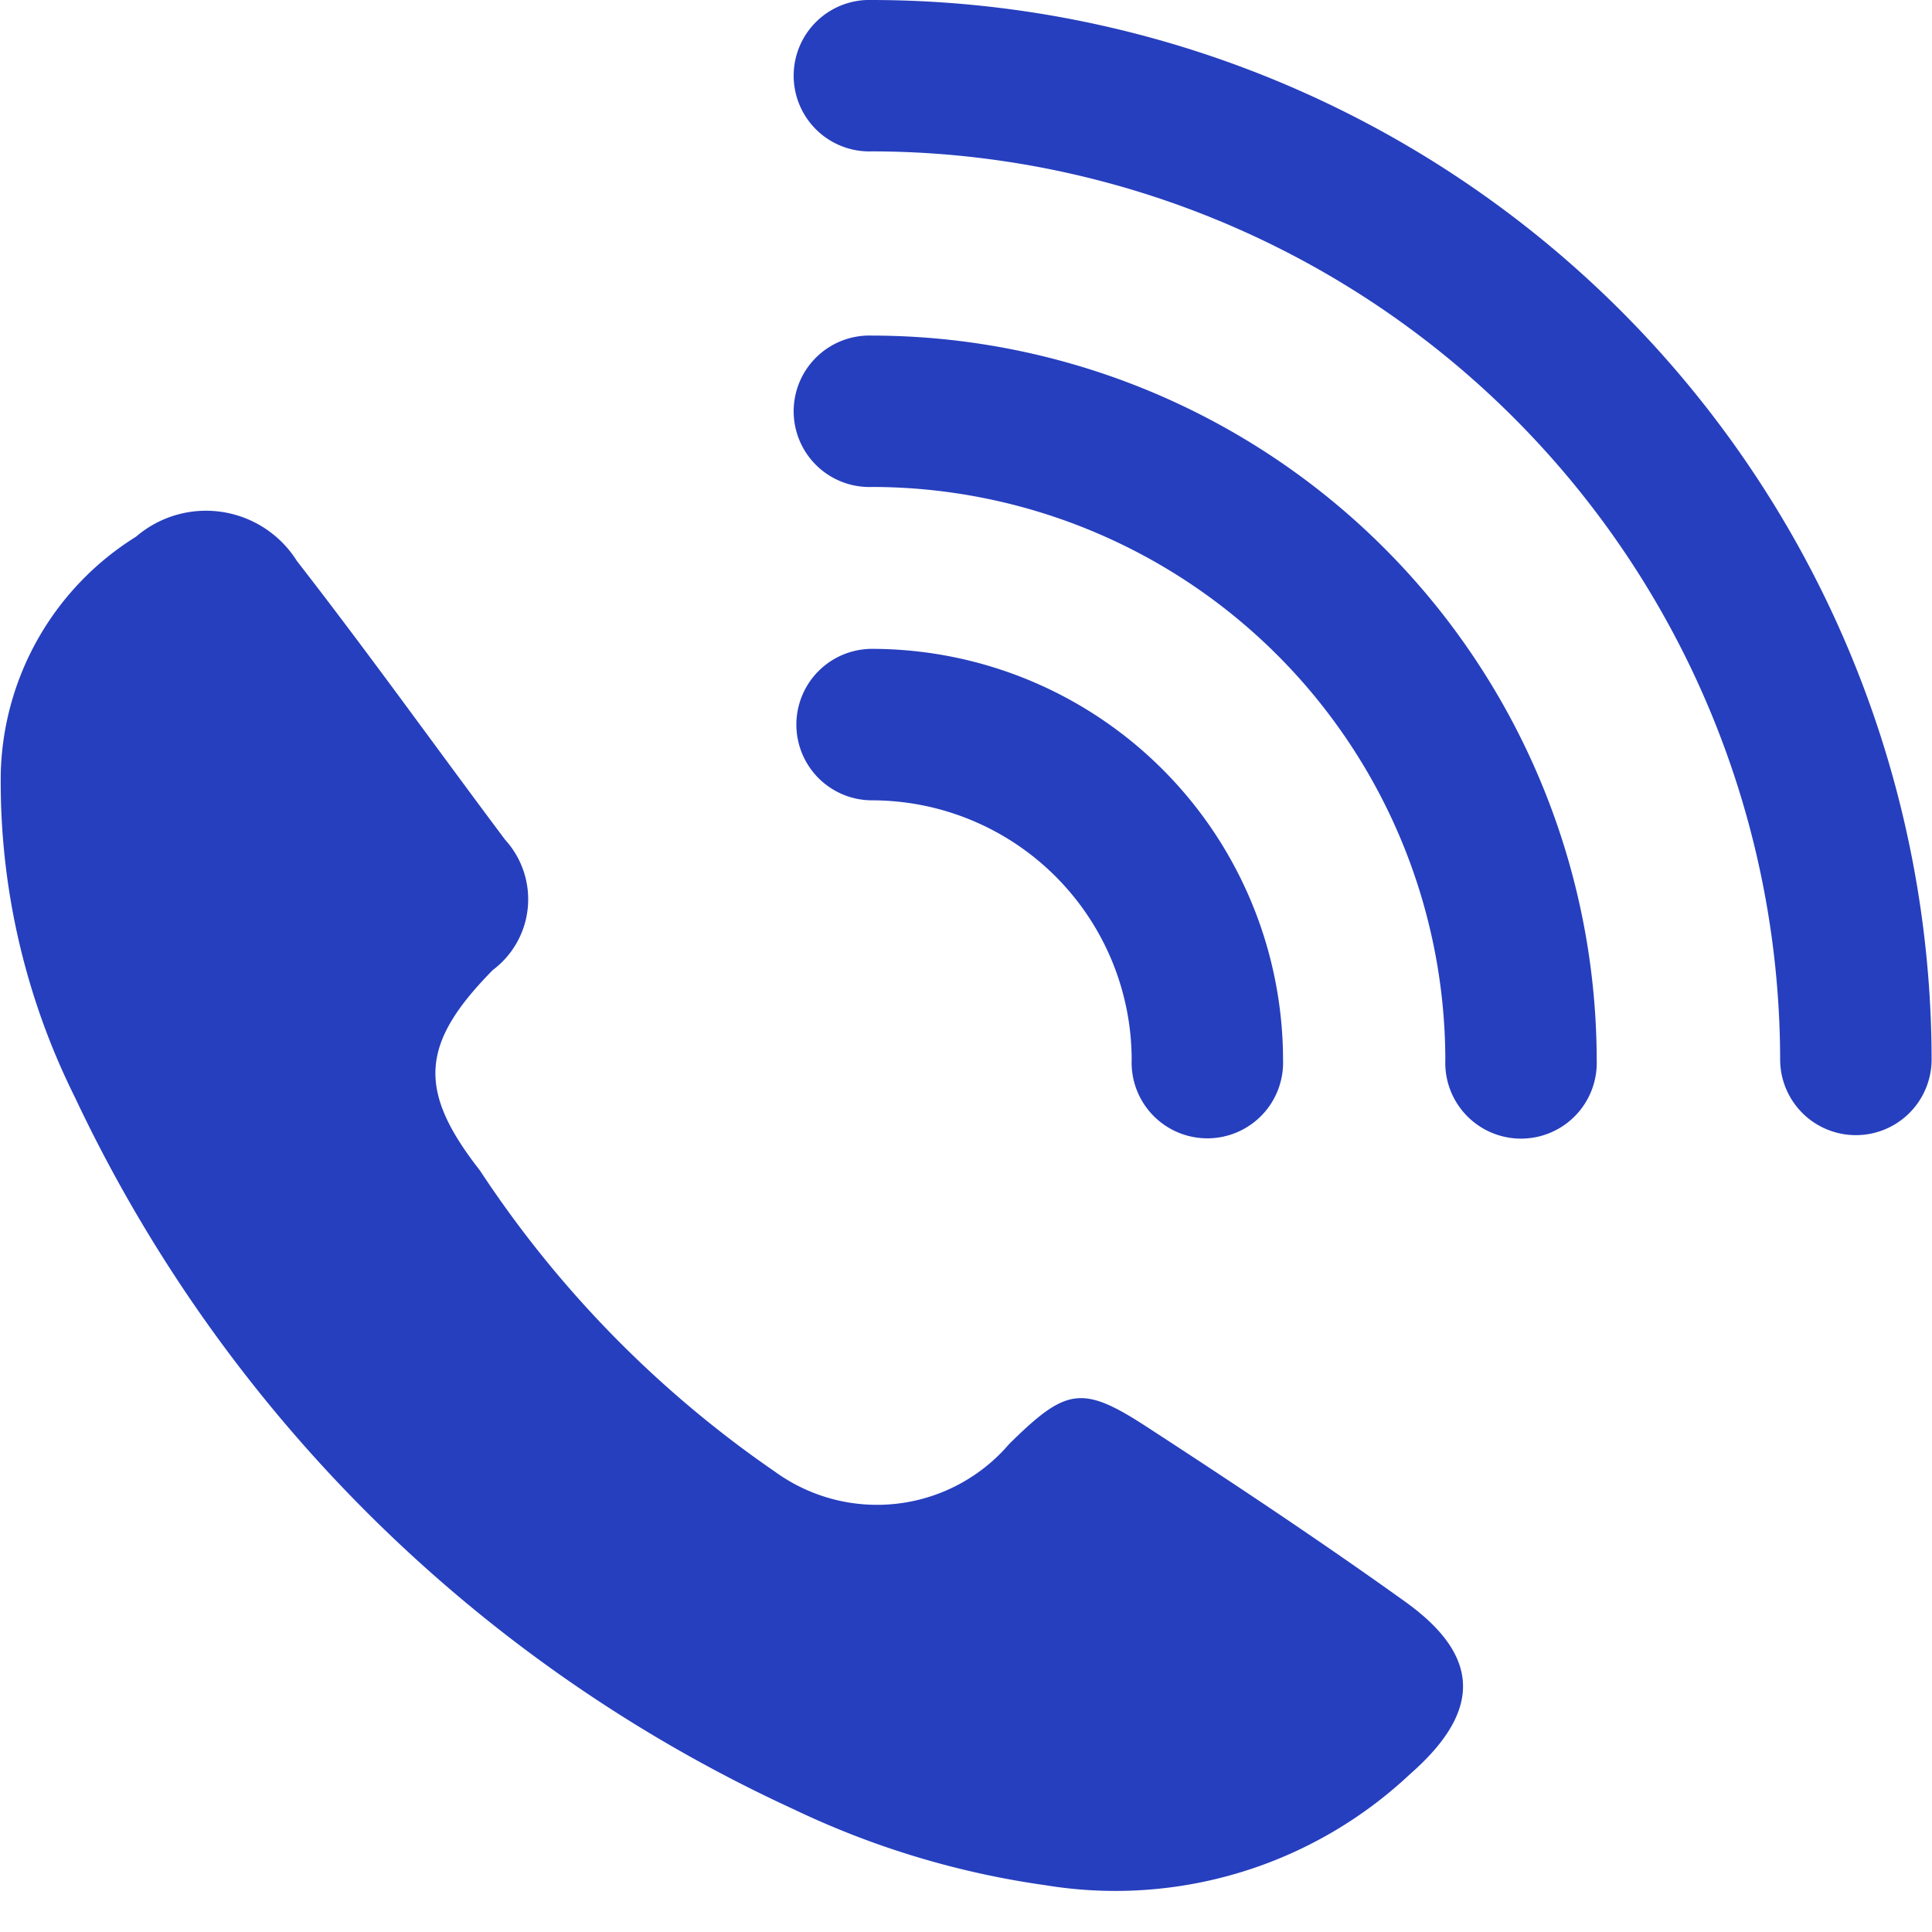
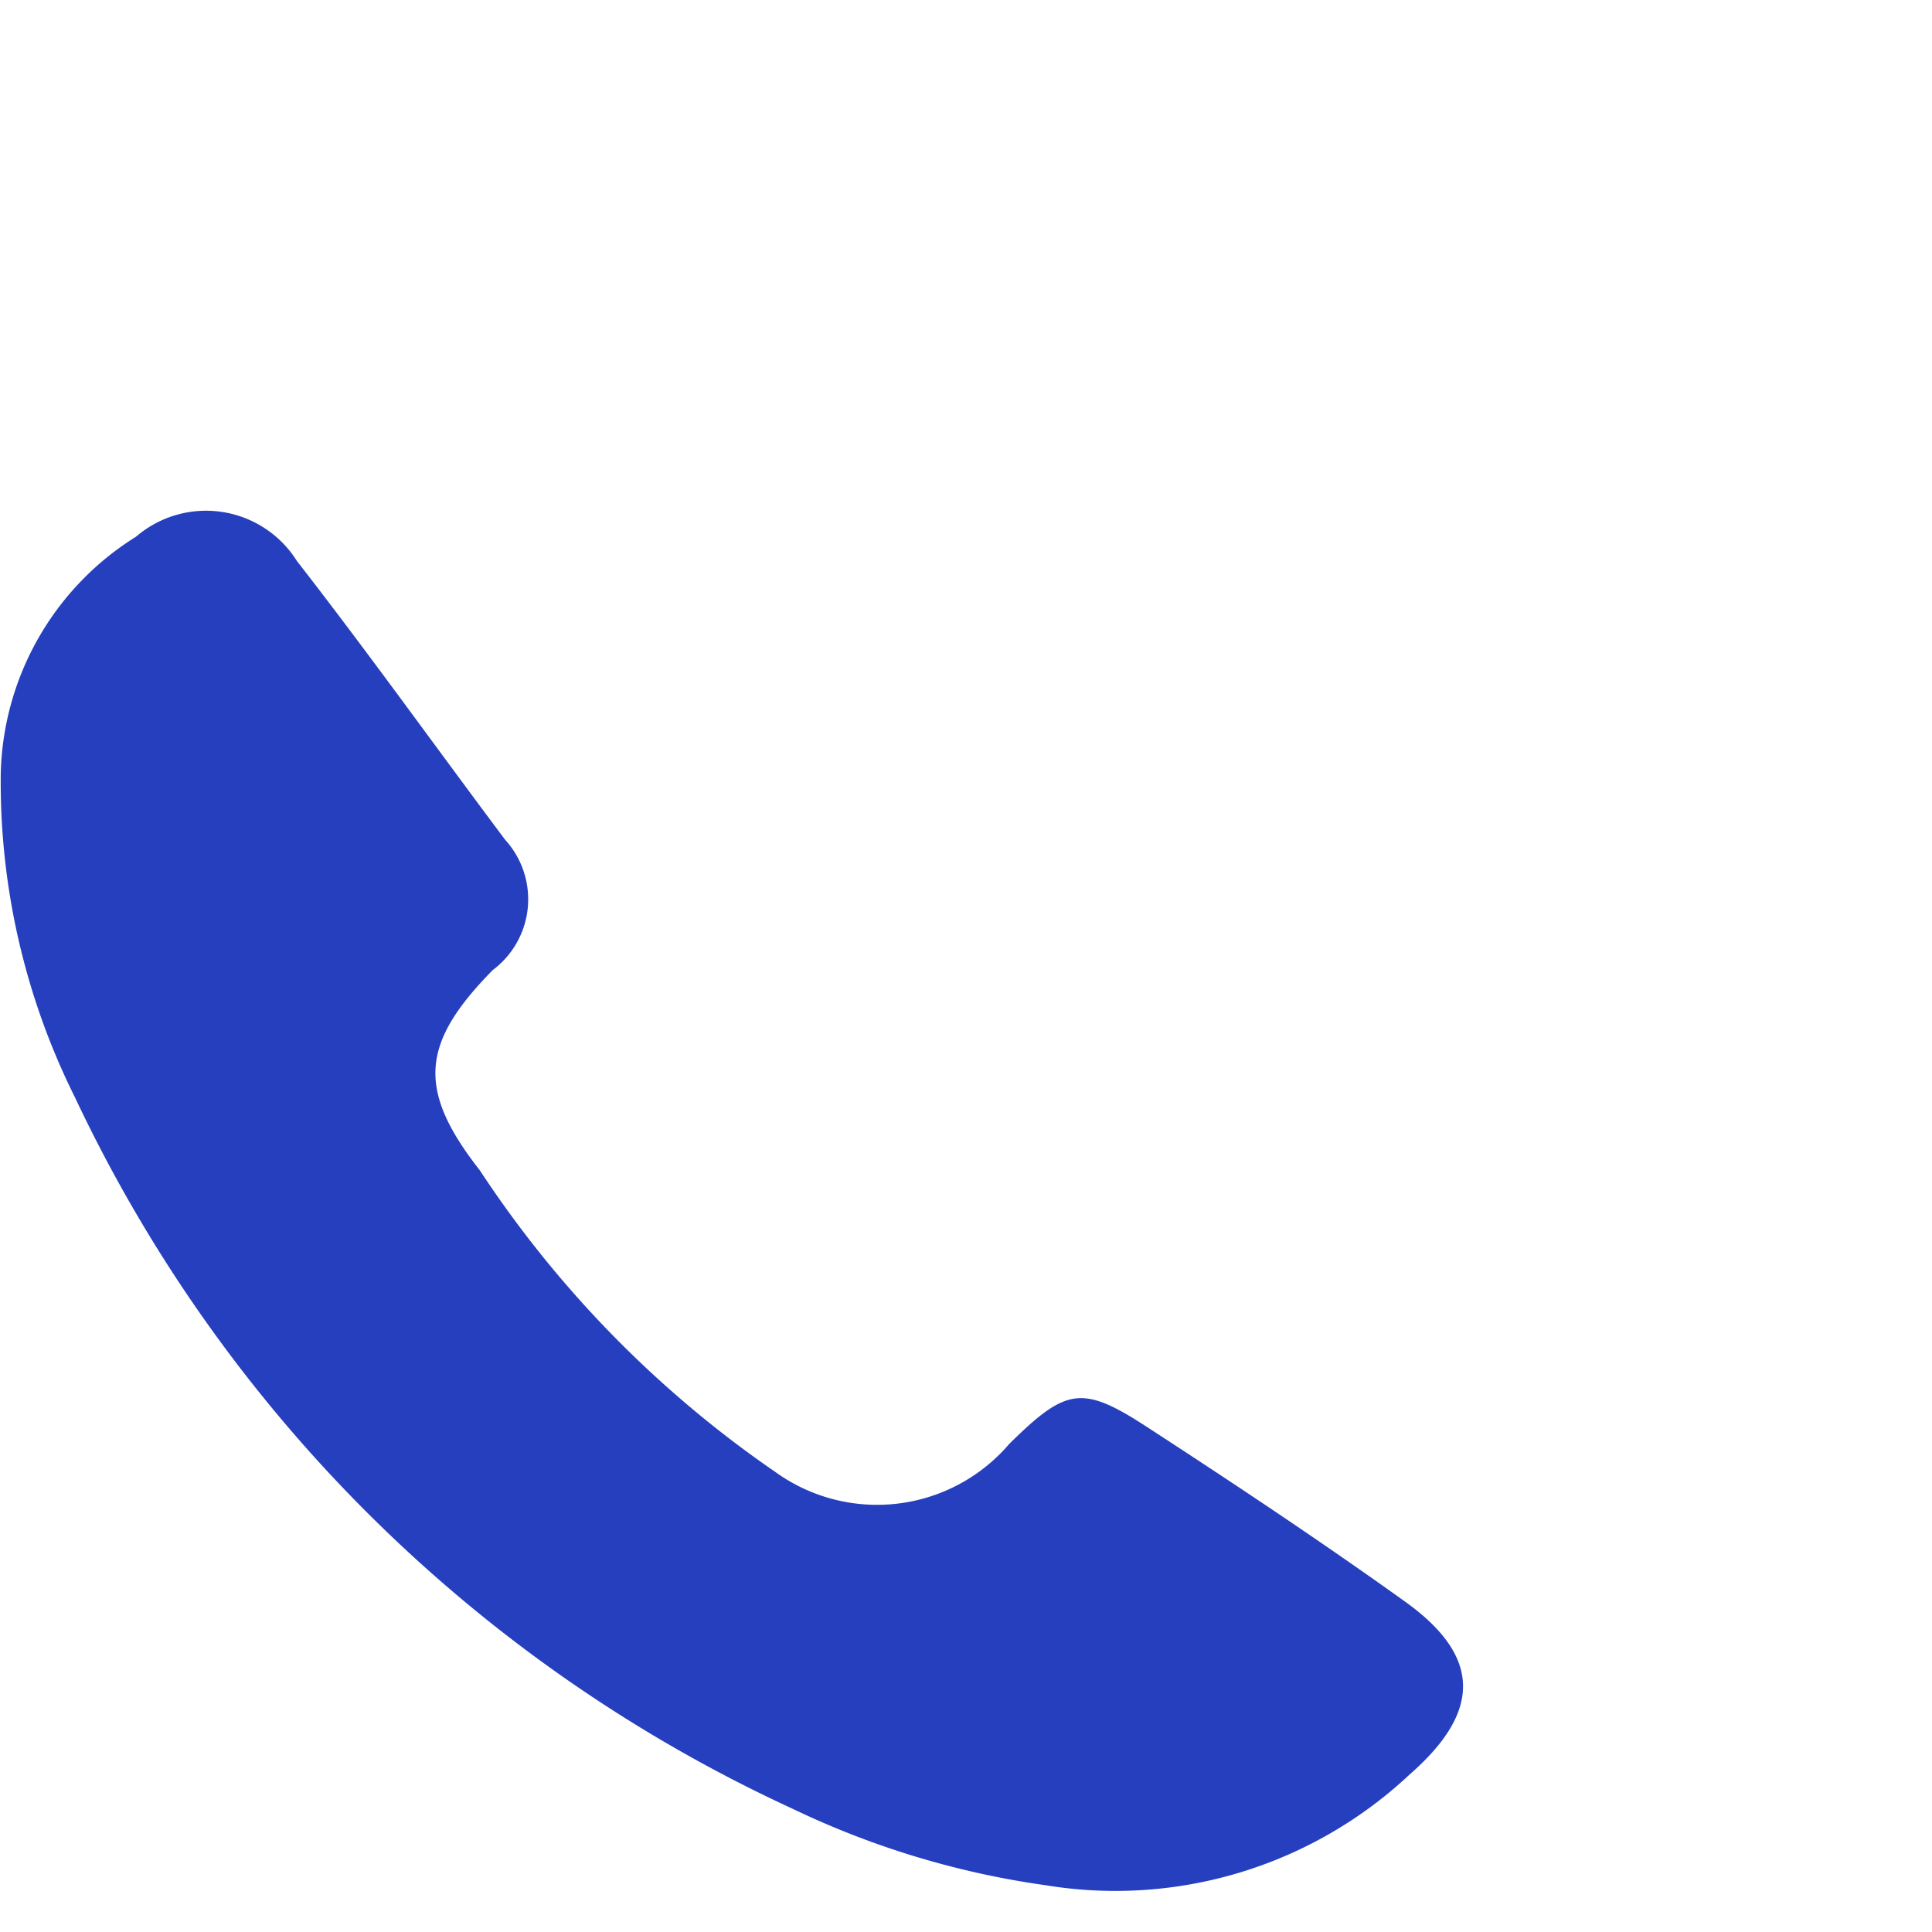
<svg xmlns="http://www.w3.org/2000/svg" width="20" height="20" viewBox="0 0 20 20">
  <g id="icon02" transform="translate(-1754 -706)">
-     <rect id="icon_guide" data-name="icon guide" width="20" height="20" transform="translate(1754 706)" fill="none" />
    <g id="그룹_432" data-name="그룹 432" transform="translate(1005.604 543.525)">
      <path id="패스_546" data-name="패스 546" d="M762.944,190.26c-.876-.628-1.775-1.225-2.679-1.813-.67-.436-.834-.4-1.421.178a1.8,1.8,0,0,1-2.427.287,11.354,11.354,0,0,1-3.054-3.119c-.653-.834-.612-1.315.134-2.073a.915.915,0,0,0,.128-1.349c-.72-.961-1.418-1.938-2.155-2.885a1.111,1.111,0,0,0-1.666-.252,2.97,2.97,0,0,0-1.4,2.443,7.317,7.317,0,0,0,.768,3.361,15.274,15.274,0,0,0,7.437,7.368,8.9,8.9,0,0,0,2.612.788,4.452,4.452,0,0,0,3.769-1.148C763.729,191.4,763.736,190.828,762.944,190.26Z" transform="translate(0 -11.203)" fill="#263fbe" />
-       <path id="패스_547" data-name="패스 547" d="M777.573,187.675a.784.784,0,1,0,1.567,0,4.259,4.259,0,0,0-4.254-4.255.784.784,0,1,0,0,1.568A2.69,2.69,0,0,1,777.573,187.675Z" transform="translate(-17.462 -14.228)" fill="#263fbe" />
-       <path id="패스_548" data-name="패스 548" d="M774.886,173.3a.784.784,0,1,0,0,1.567,5.94,5.94,0,0,1,5.934,5.934.784.784,0,1,0,1.567,0A7.51,7.51,0,0,0,774.886,173.3Z" transform="translate(-17.462 -7.351)" fill="#263fbe" />
-       <path id="패스_549" data-name="패스 549" d="M774.886,162.475a.784.784,0,1,0,0,1.567,9.415,9.415,0,0,1,9.4,9.4.784.784,0,1,0,1.568,0A10.984,10.984,0,0,0,774.886,162.475Z" transform="translate(-17.462)" fill="#263fbe" />
    </g>
  </g>
</svg>